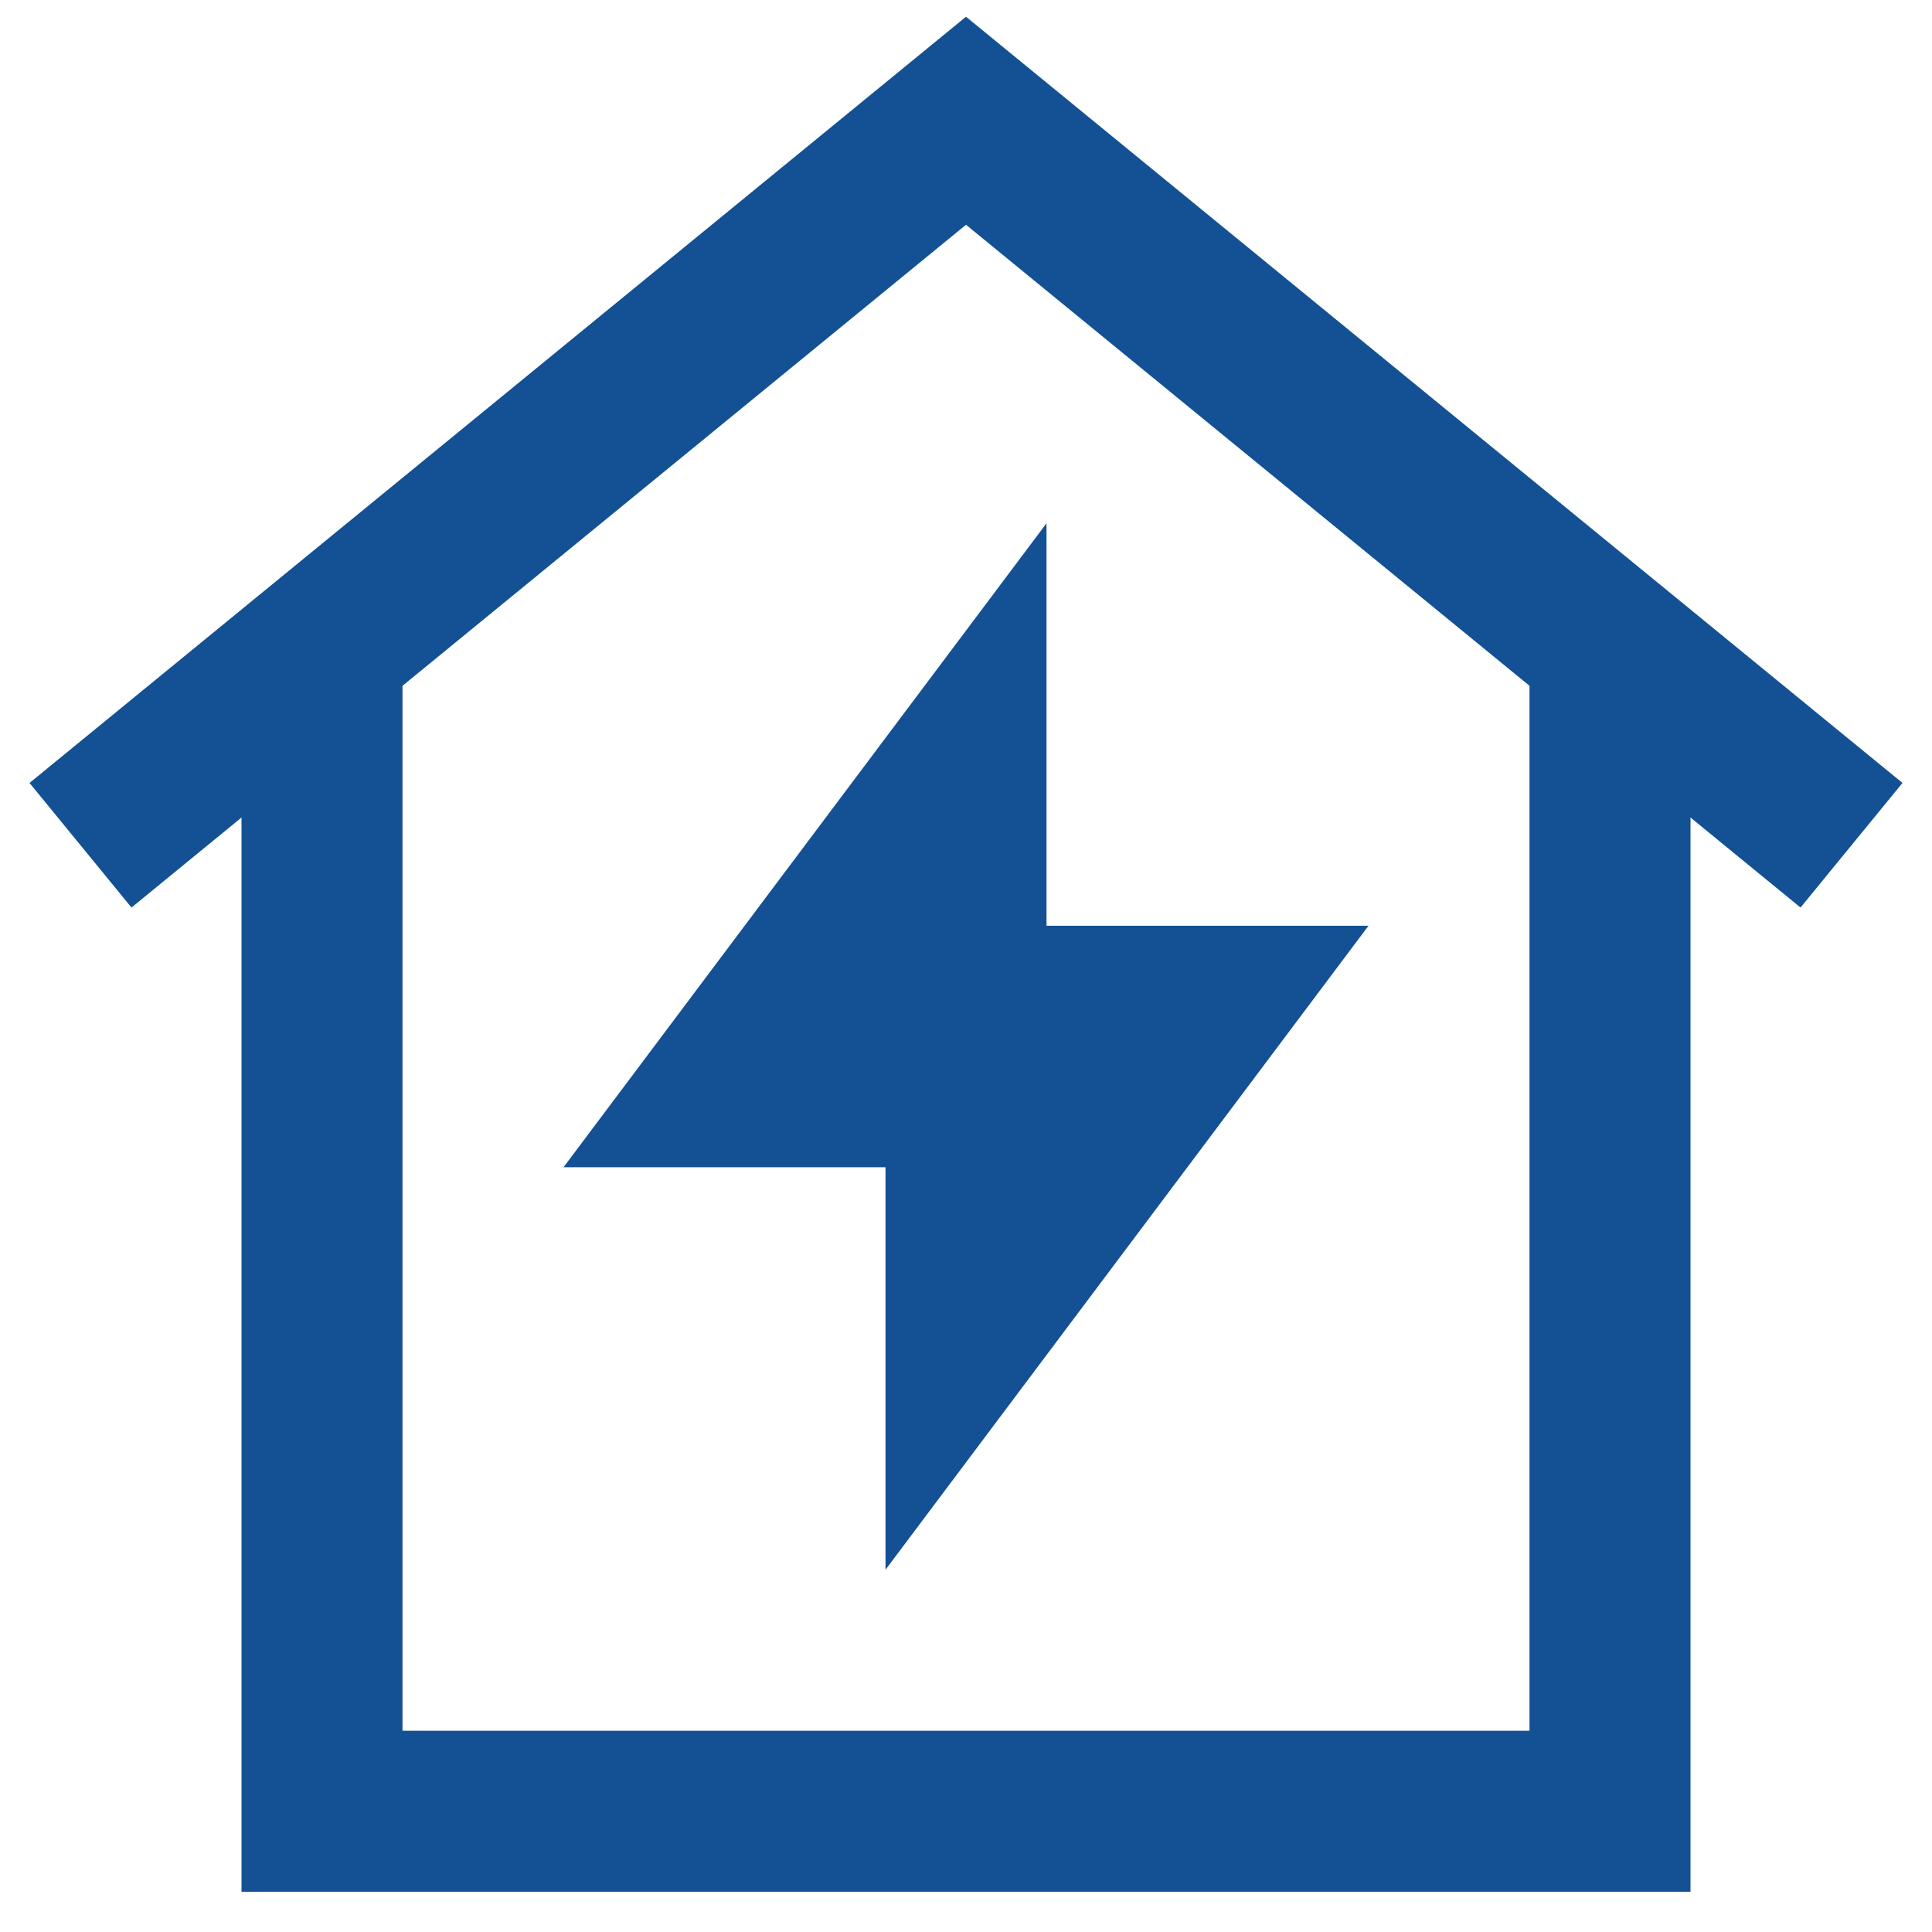
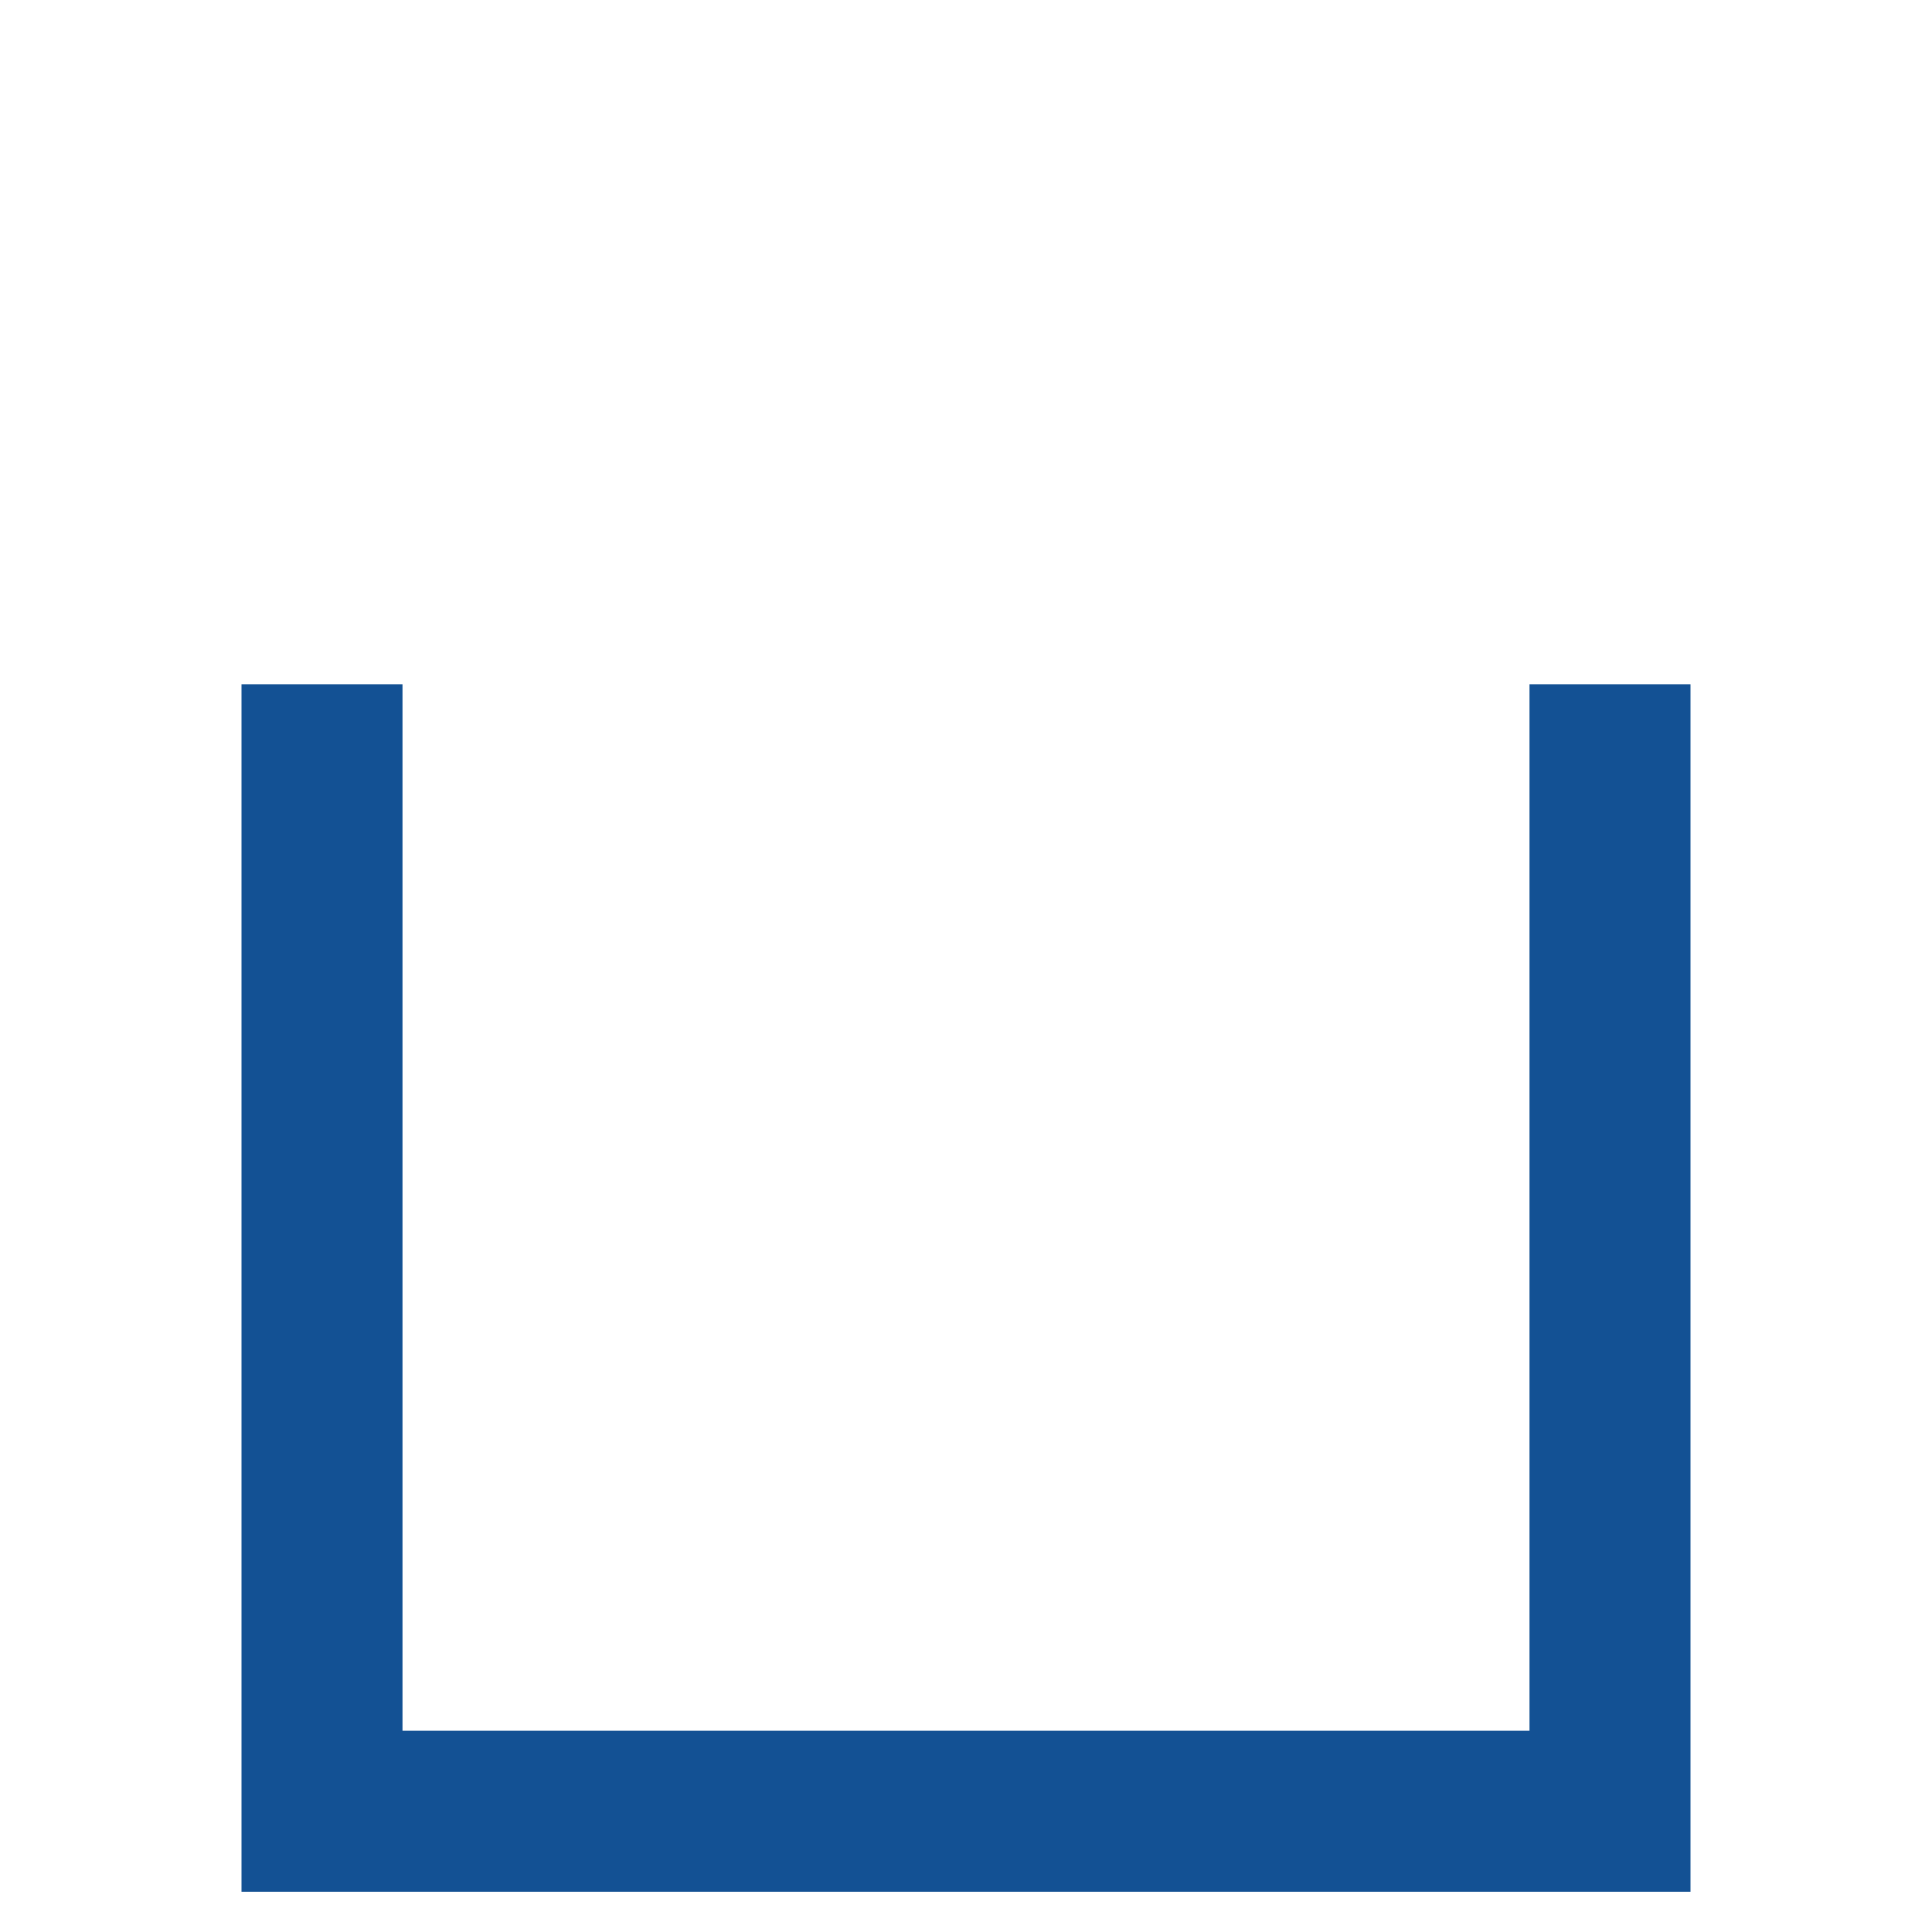
<svg xmlns="http://www.w3.org/2000/svg" width="800px" height="800px" viewBox="0 0 24 24" id="Layer_1" data-name="Layer 1" fill="#135194">
  <g id="SVGRepo_bgCarrier" stroke-width="0" />
  <g id="SVGRepo_tracerCarrier" stroke-linecap="round" stroke-linejoin="round" />
  <g id="SVGRepo_iconCarrier">
    <defs>
      <style>.cls-1{fill:none;stroke:#135194;stroke-miterlimit:10;stroke-width:2px;}</style>
    </defs>
    <polyline class="cls-1" points="20 8.5 20 22.5 4 22.5 4 8.5" />
-     <polyline class="cls-1" points="23 10.5 12 1.5 1 10.5" />
-     <polygon class="cls-1" points="15 12.5 12 12.5 12 9.5 9 13.5 12 13.5 12 16.5 15 12.5" />
  </g>
</svg>